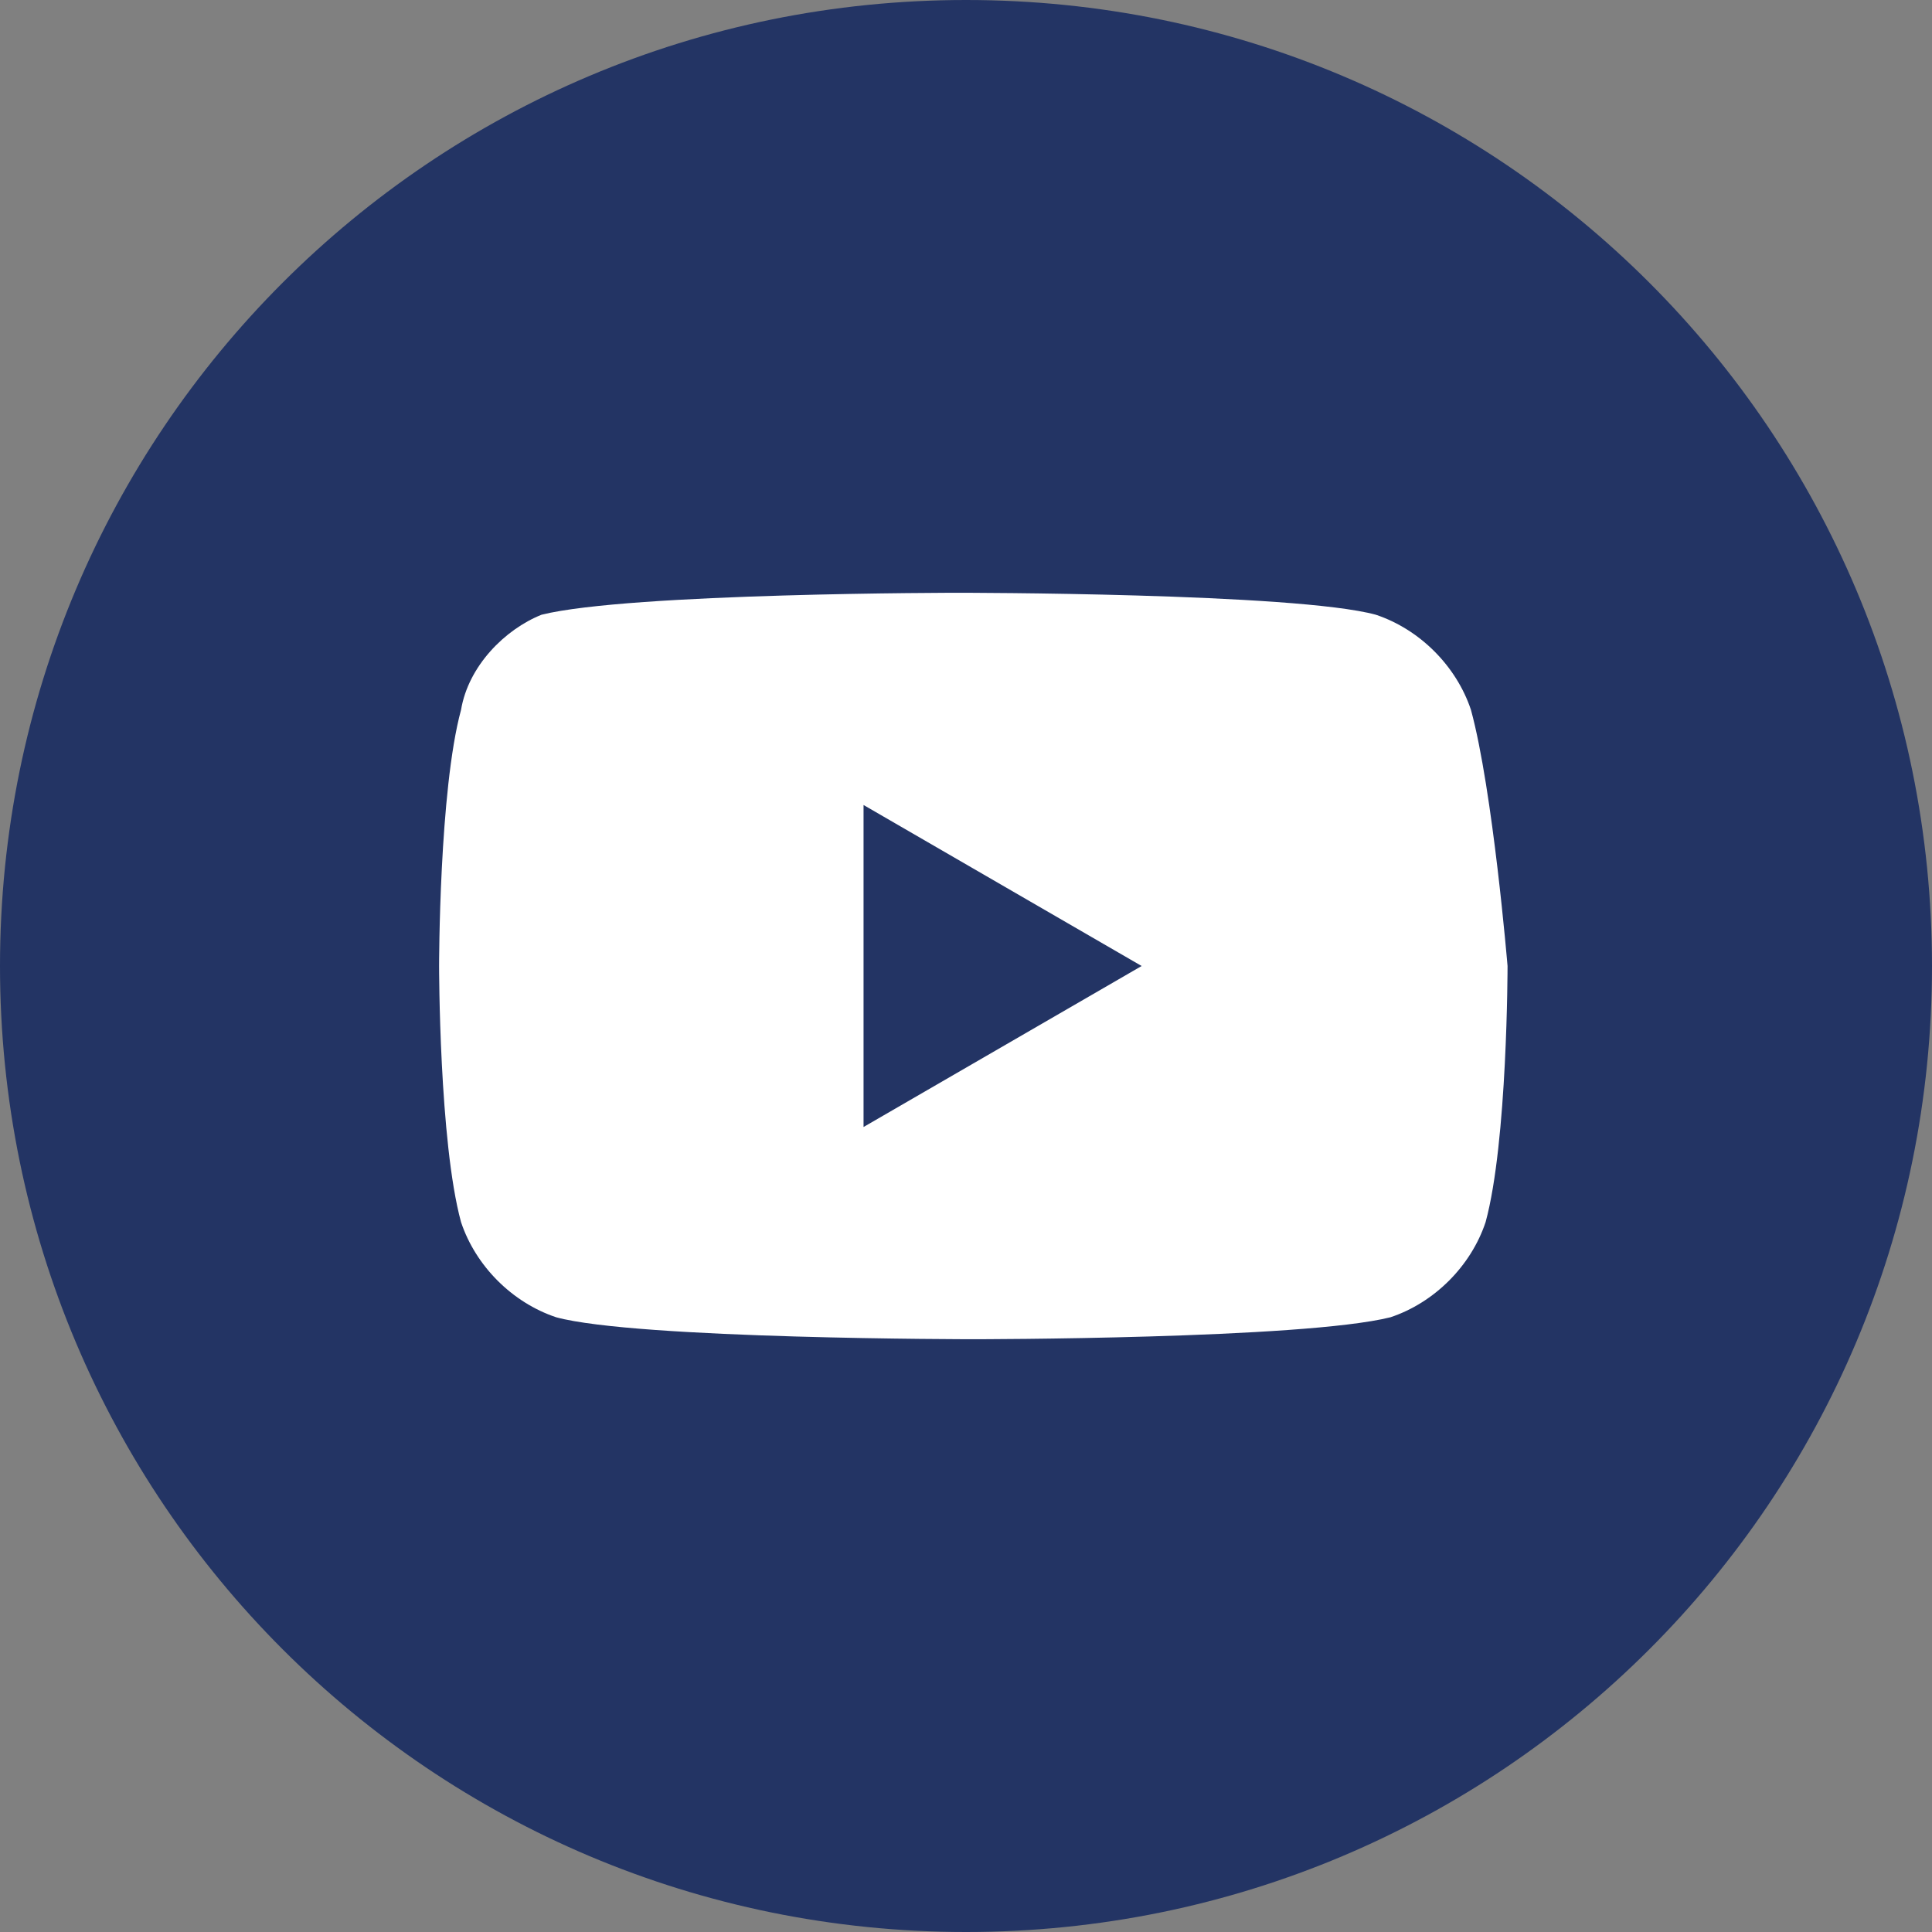
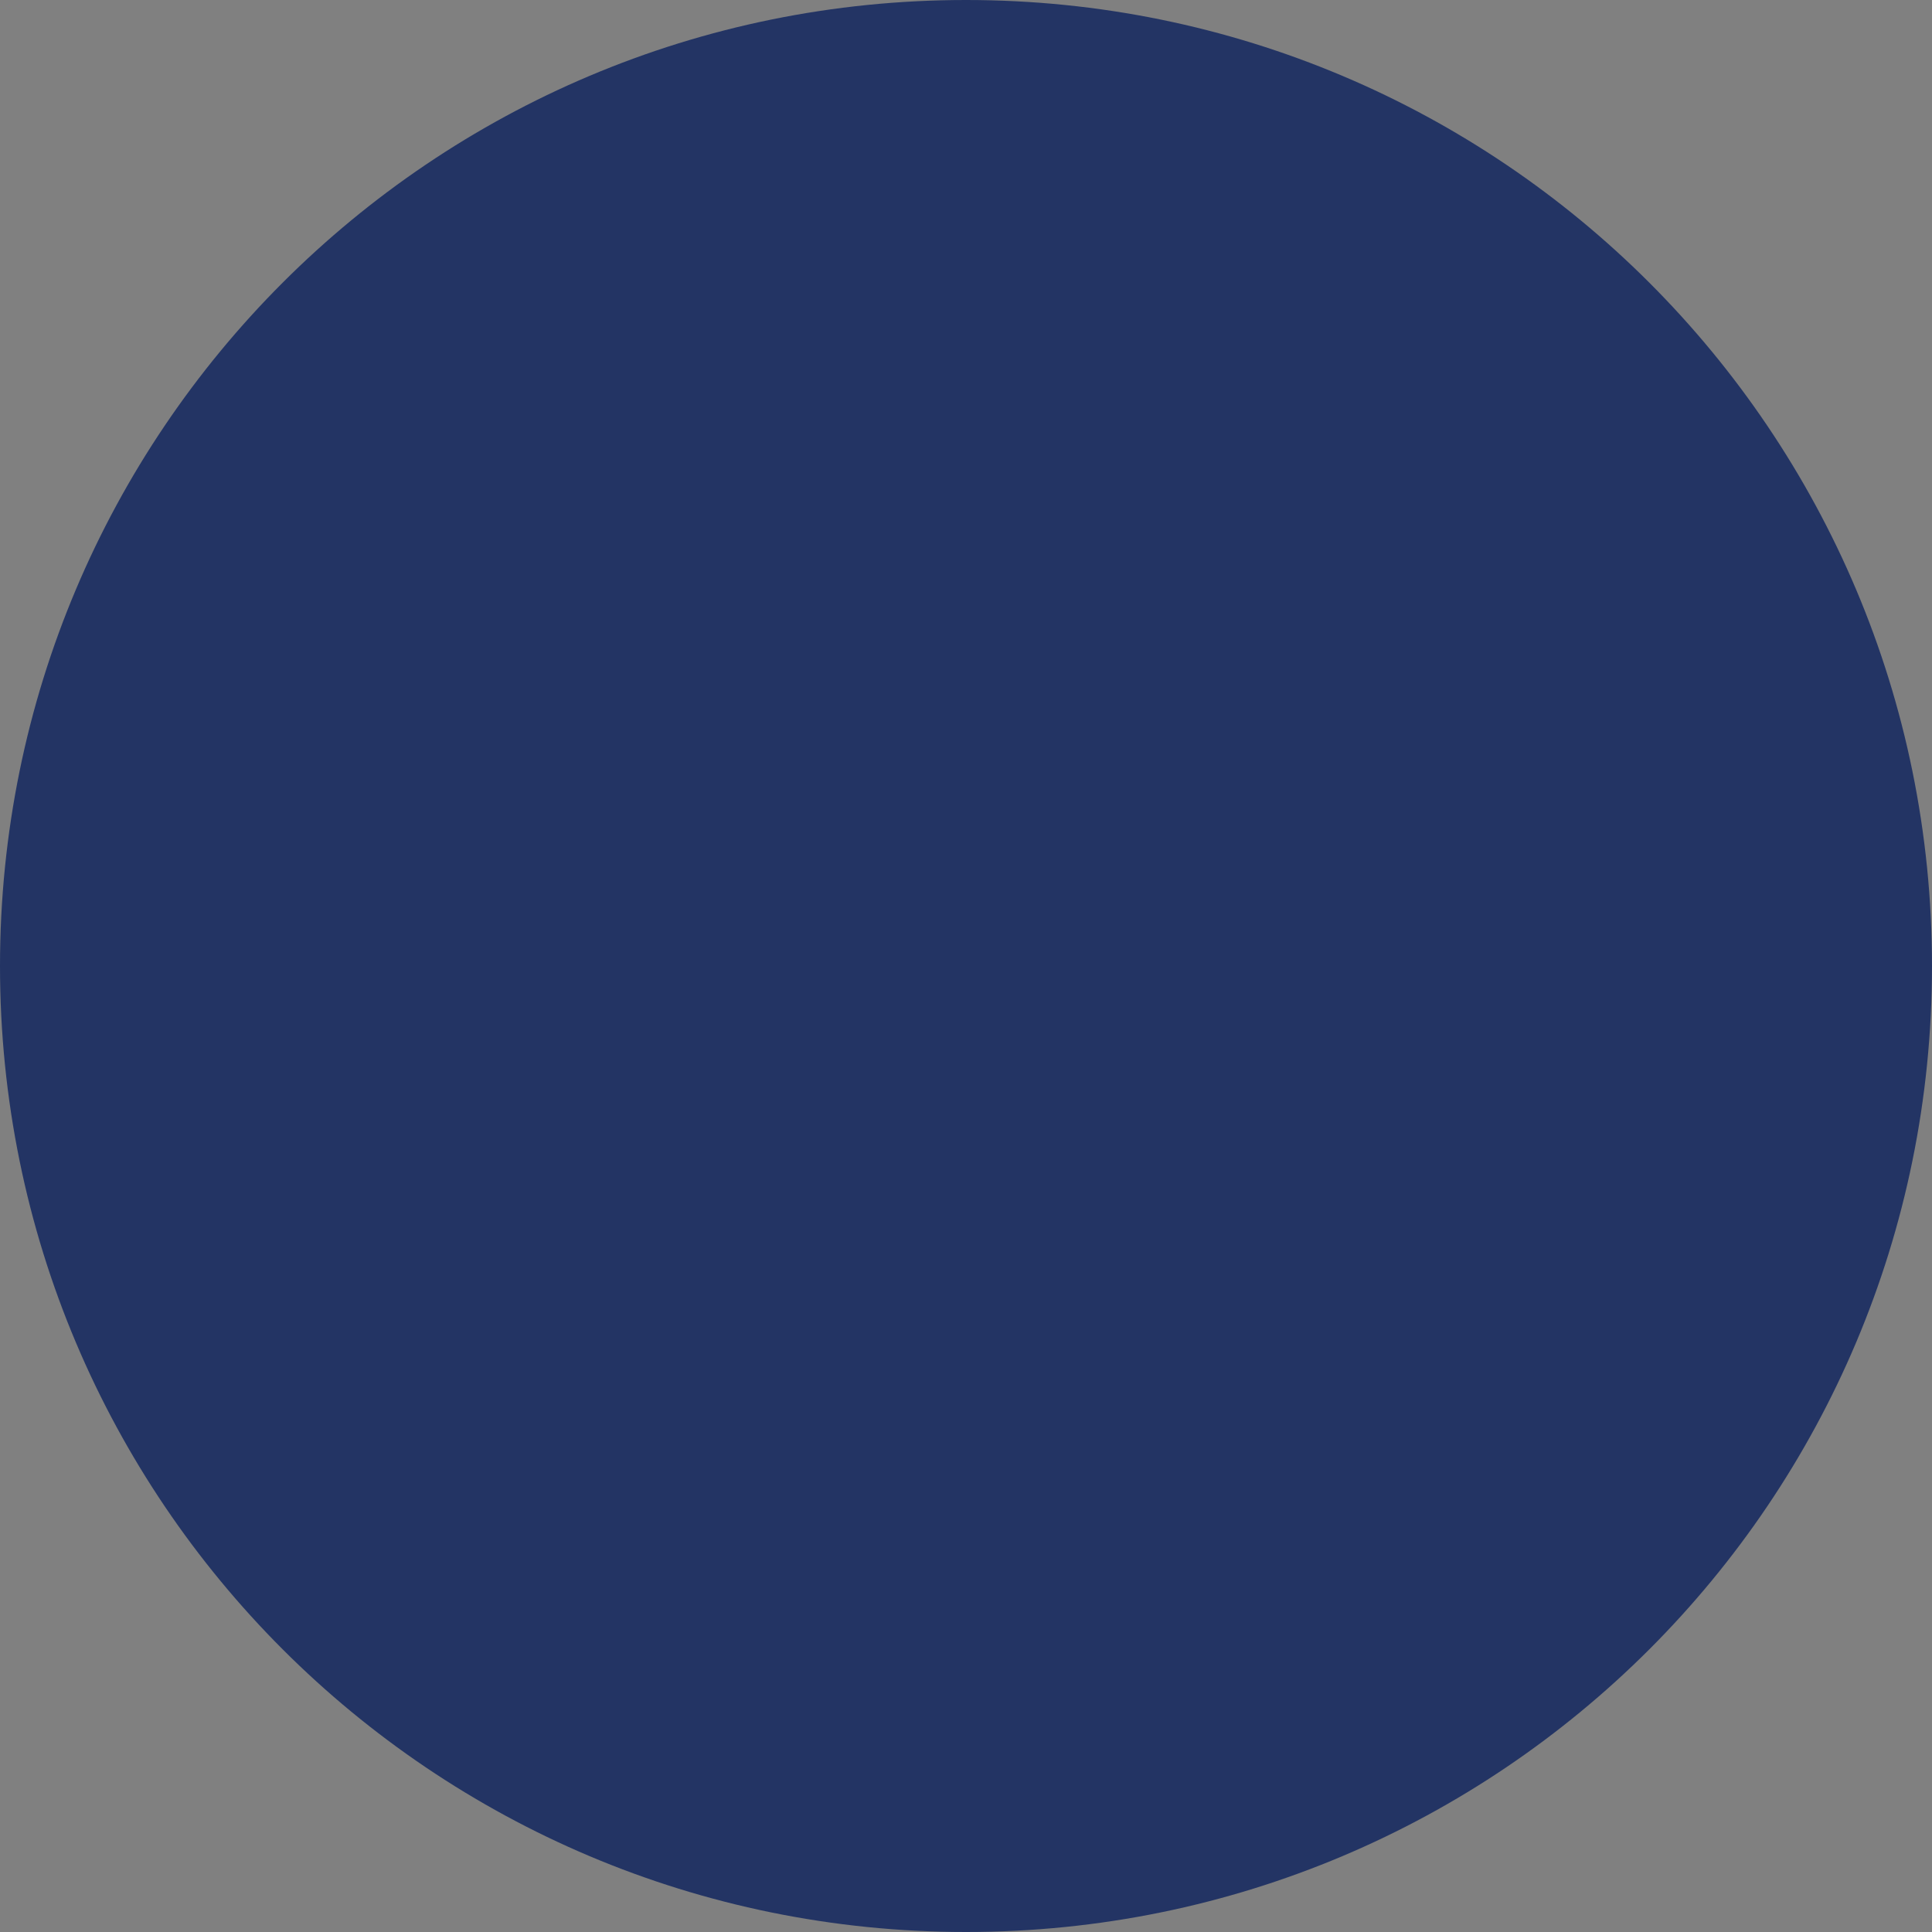
<svg xmlns="http://www.w3.org/2000/svg" version="1.1" id="Layer_1" width="26.39" height="26.39" x="0px" y="0px" viewBox="0 0 26.4 26.4" style="enable-background:new 0 0 26.4 26.4;" xml:space="preserve">
  <rect x="0" y="0" width="26.4" height="26.4" fill="#808080" stroke="none" />
  <style type="text/css">
	.st0{fill:#233464;}
	.st1{fill:#FFFFFF;}
</style>
  <path class="st0" d="M13.2,26.4L13.2,26.4C5.9,26.4,0,20.5,0,13.2v0C0,5.9,5.9,0,13.2,0h0c7.3,0,13.2,5.9,13.2,13.2v0  C26.4,20.5,20.5,26.4,13.2,26.4z" />
-   <path class="st1" d="M20.1,9.7c-0.2-0.6-0.7-1.1-1.3-1.3c-1.1-0.3-5.7-0.3-5.7-0.3s-4.5,0-5.7,0.3C6.9,8.6,6.4,9.1,6.3,9.7  C6,10.8,6,13.2,6,13.2s0,2.4,0.3,3.5c0.2,0.6,0.7,1.1,1.3,1.3c1.1,0.3,5.7,0.3,5.7,0.3s4.5,0,5.7-0.3c0.6-0.2,1.1-0.7,1.3-1.3  c0.3-1.1,0.3-3.5,0.3-3.5S20.4,10.8,20.1,9.7z M11.8,15.4V11l3.8,2.2L11.8,15.4z" />
</svg>